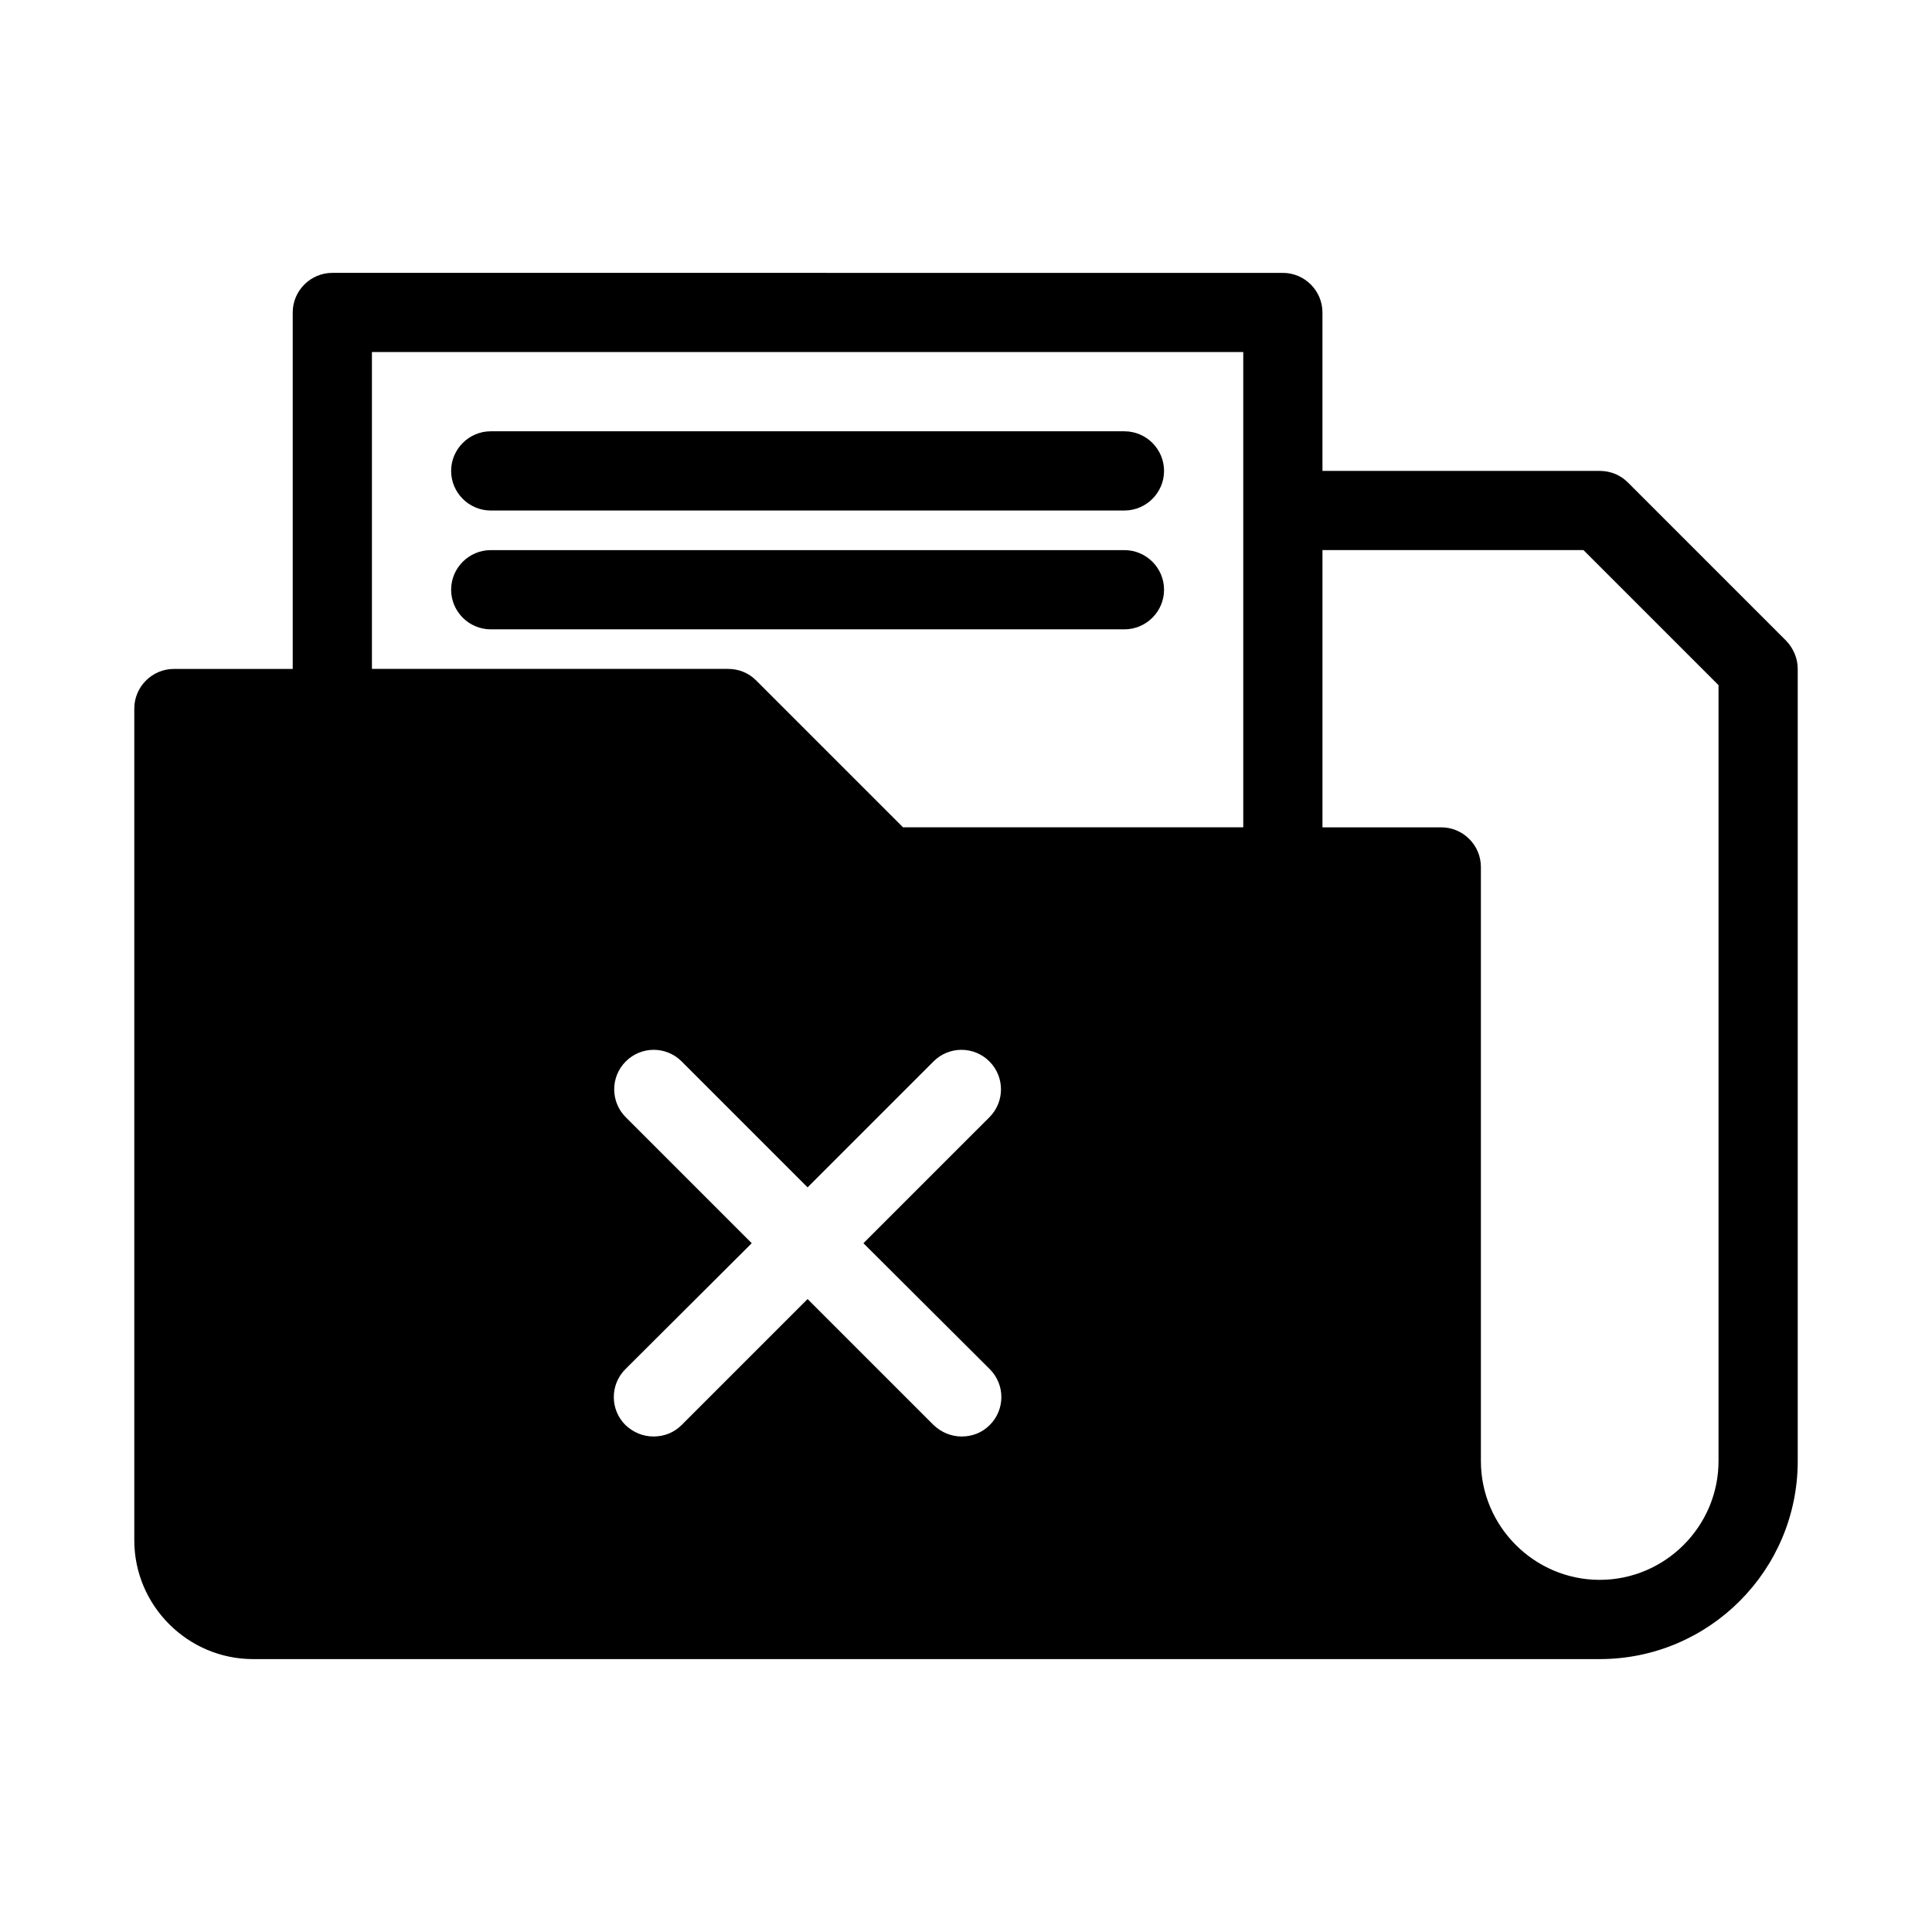
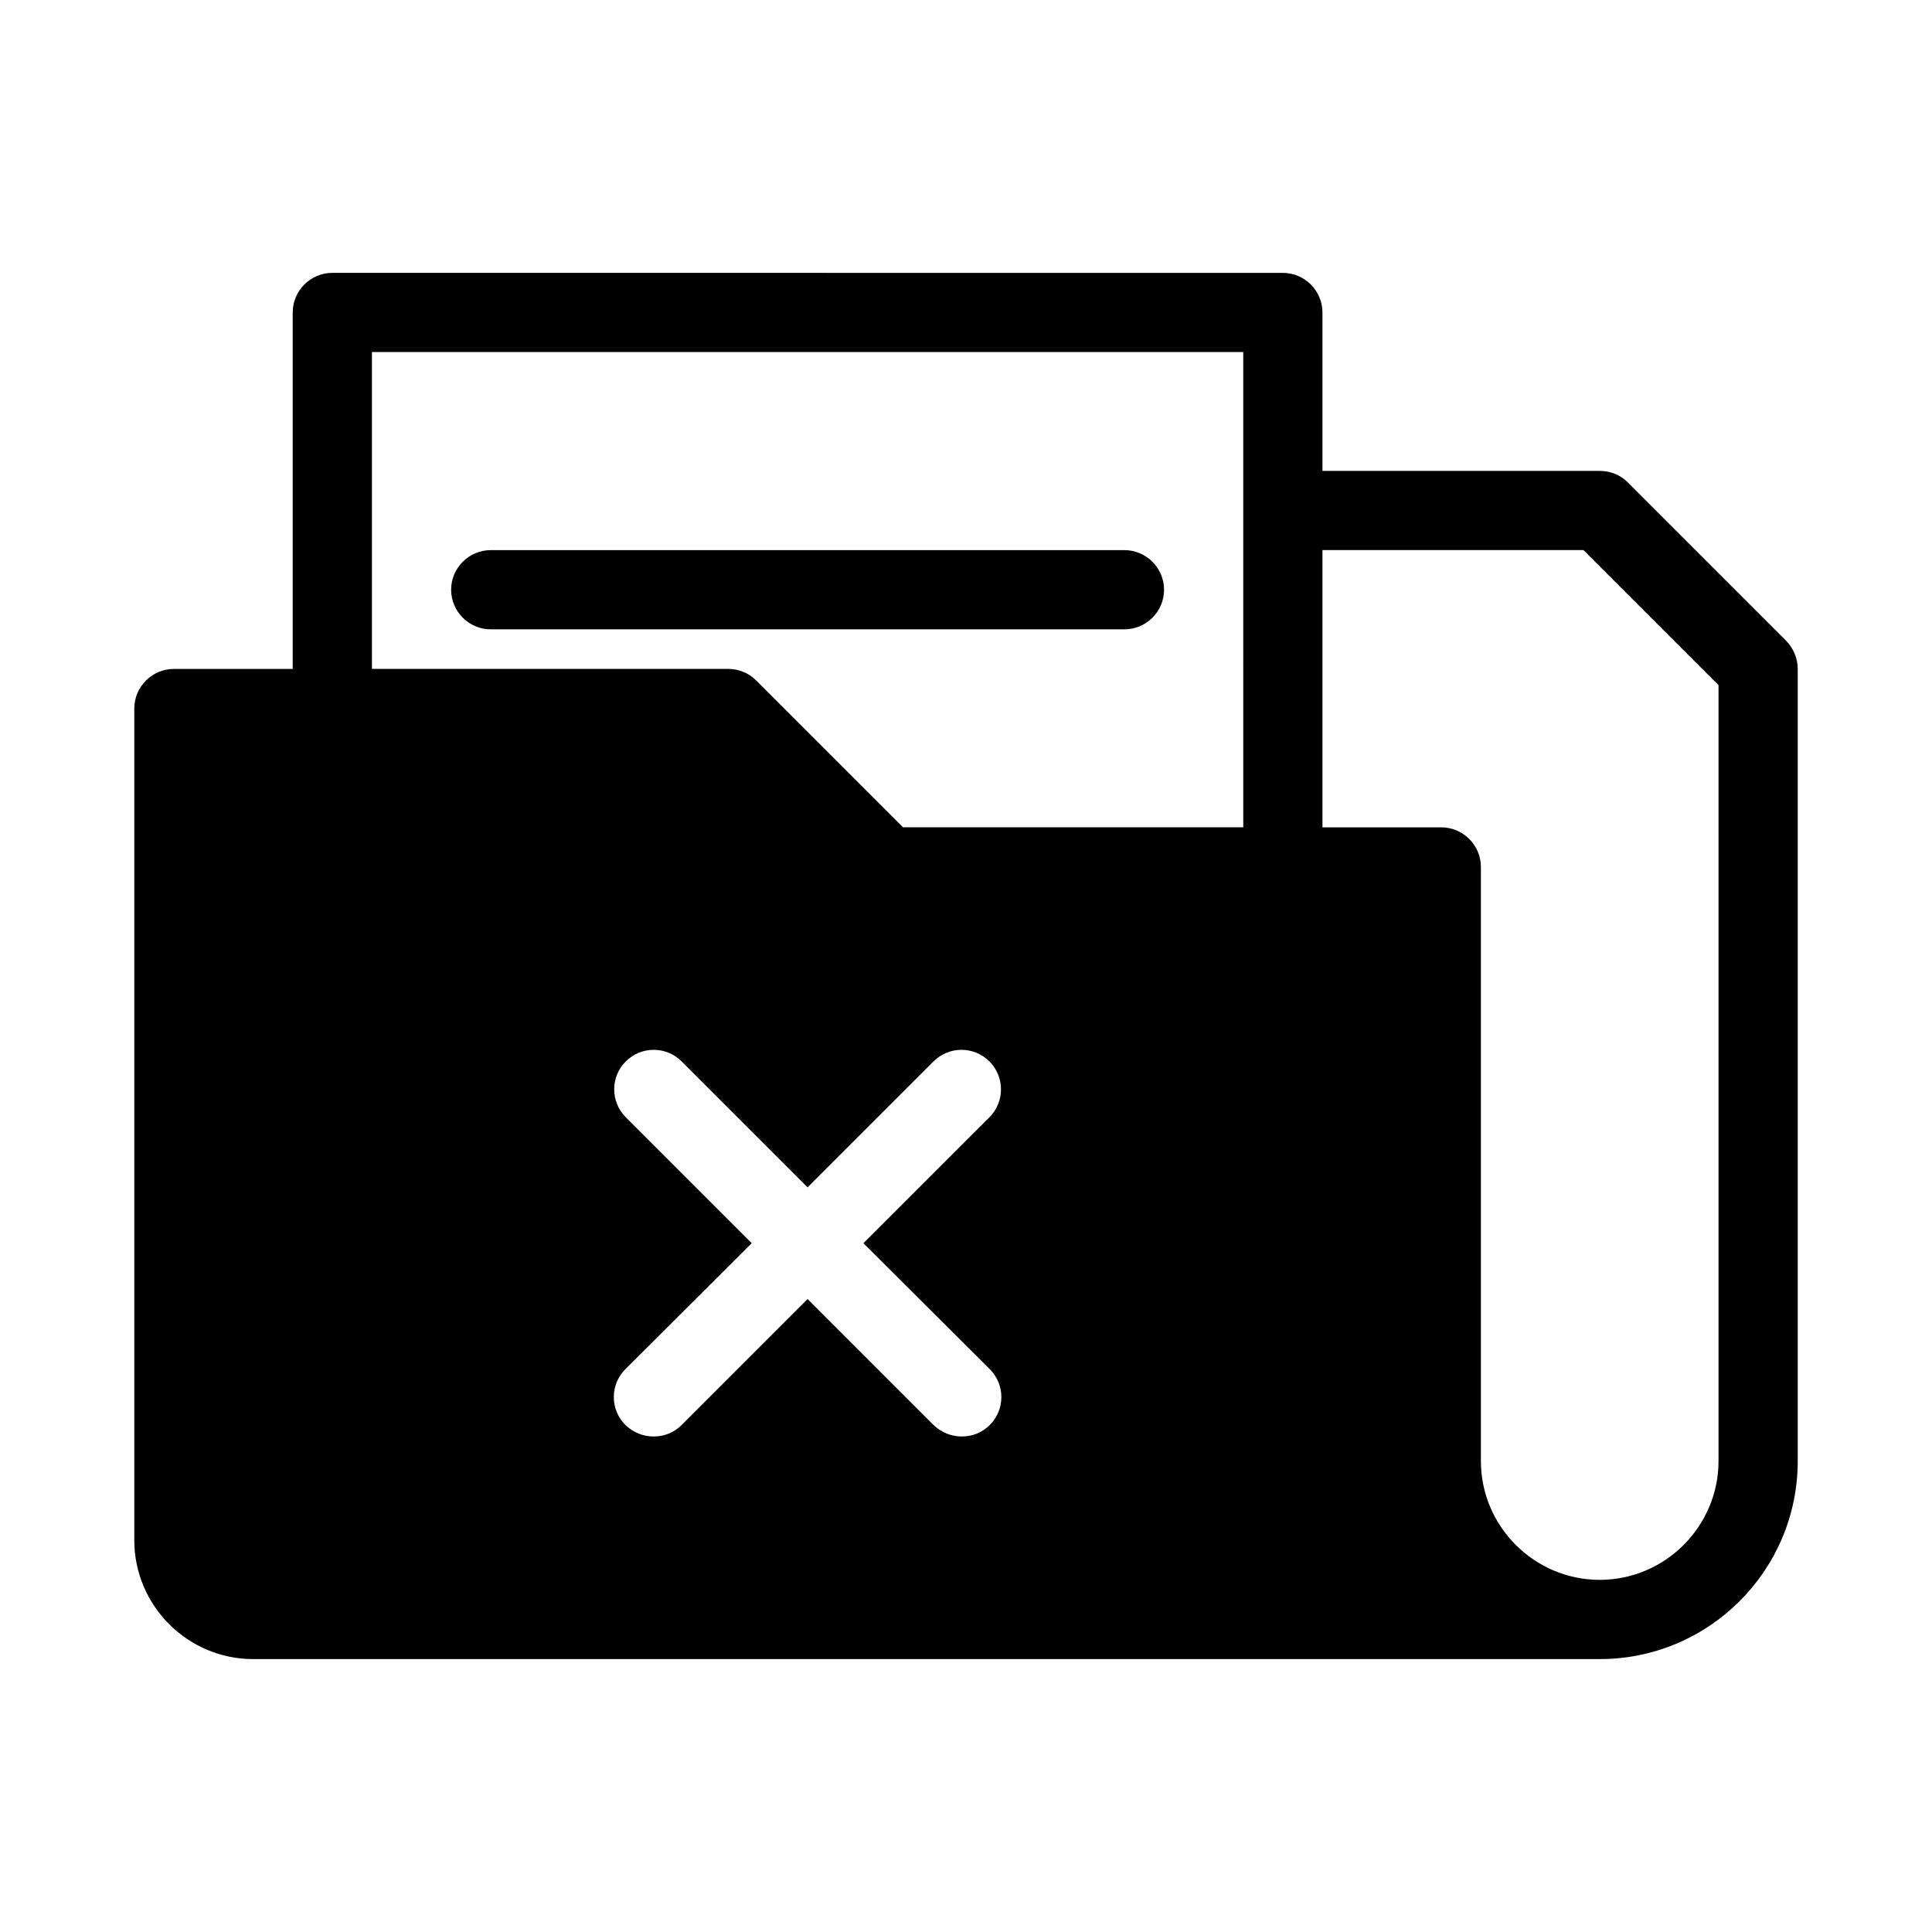
<svg xmlns="http://www.w3.org/2000/svg" fill="#000000" width="800px" height="800px" version="1.1" viewBox="144 144 512 512">
  <g>
    <path d="m575.39 271.84c-1.996-1.996-4.617-3.043-7.453-3.043h-73.473v-41.984c0-5.773-4.723-10.496-10.496-10.496l-251.9-0.004c-5.773 0-10.496 4.723-10.496 10.496v94.465h-31.488c-5.773 0-10.496 4.723-10.496 10.496v220.42c0 17.32 14.168 31.488 31.488 31.488h356.86c28.969 0 52.48-23.512 52.48-52.48v-209.92c0-2.832-1.156-5.457-3.043-7.453zm-169.09 235c4.094 4.094 4.094 10.707 0 14.801-2.098 2.098-4.723 3.043-7.453 3.043s-5.352-1.051-7.453-3.043l-33.375-33.379-33.379 33.379c-2.098 2.098-4.723 3.043-7.453 3.043-2.731 0-5.352-1.051-7.453-3.043-4.094-4.094-4.094-10.707 0-14.801l33.484-33.375-33.379-33.379c-4.094-4.094-4.094-10.707 0-14.801s10.707-4.094 14.801 0l33.379 33.379 33.379-33.379c4.094-4.094 10.707-4.094 14.801 0s4.094 10.707 0 14.801l-33.383 33.379zm67.176-143.59h-90.16l-38.941-38.941c-1.996-1.996-4.617-3.043-7.453-3.043h-94.359v-83.969h230.91zm125.95 167.94c0 17.32-14.168 31.488-31.488 31.488-17.32 0-31.488-14.168-31.488-31.488v-157.44c0-5.773-4.723-10.496-10.496-10.496h-31.488v-73.473h69.168l35.793 35.793z" />
-     <path d="m274.05 279.29h167.94c5.773 0 10.496-4.723 10.496-10.496s-4.723-10.496-10.496-10.496h-167.94c-5.773 0-10.496 4.723-10.496 10.496s4.723 10.496 10.496 10.496z" />
    <path d="m274.05 310.78h167.94c5.773 0 10.496-4.723 10.496-10.496 0-5.773-4.723-10.496-10.496-10.496h-167.94c-5.773 0-10.496 4.723-10.496 10.496 0 5.773 4.723 10.496 10.496 10.496z" />
  </g>
</svg>